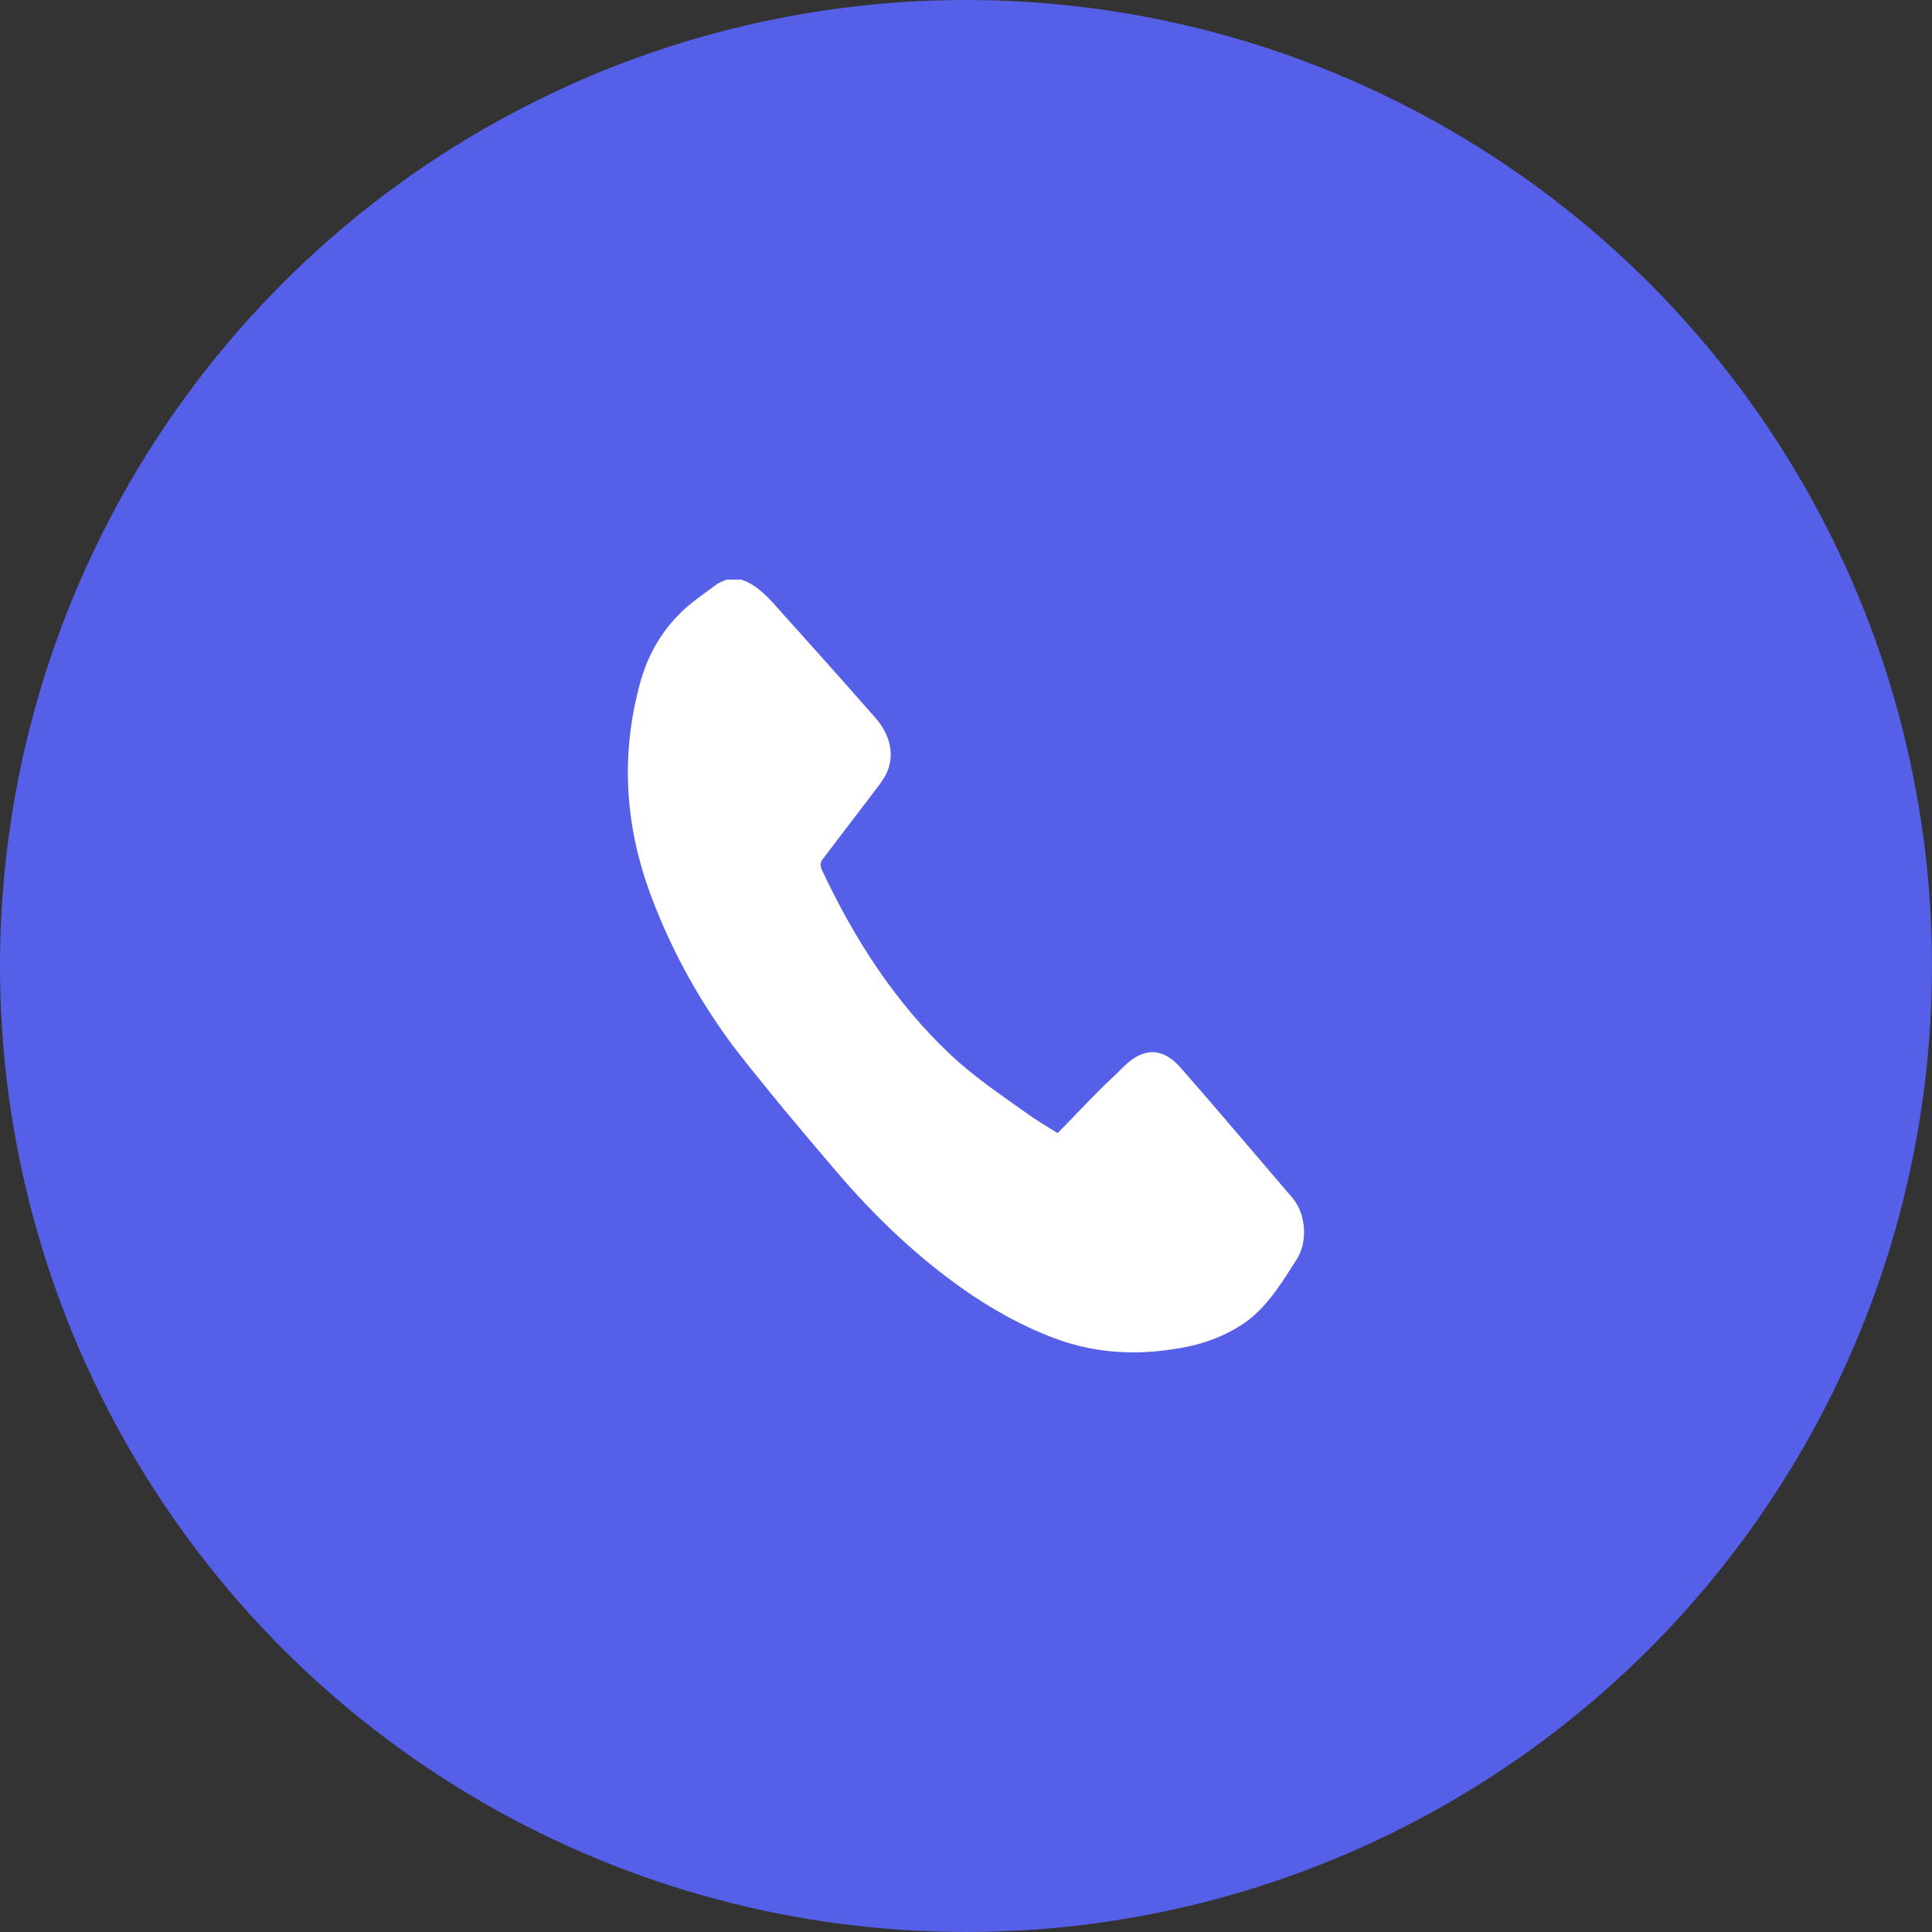
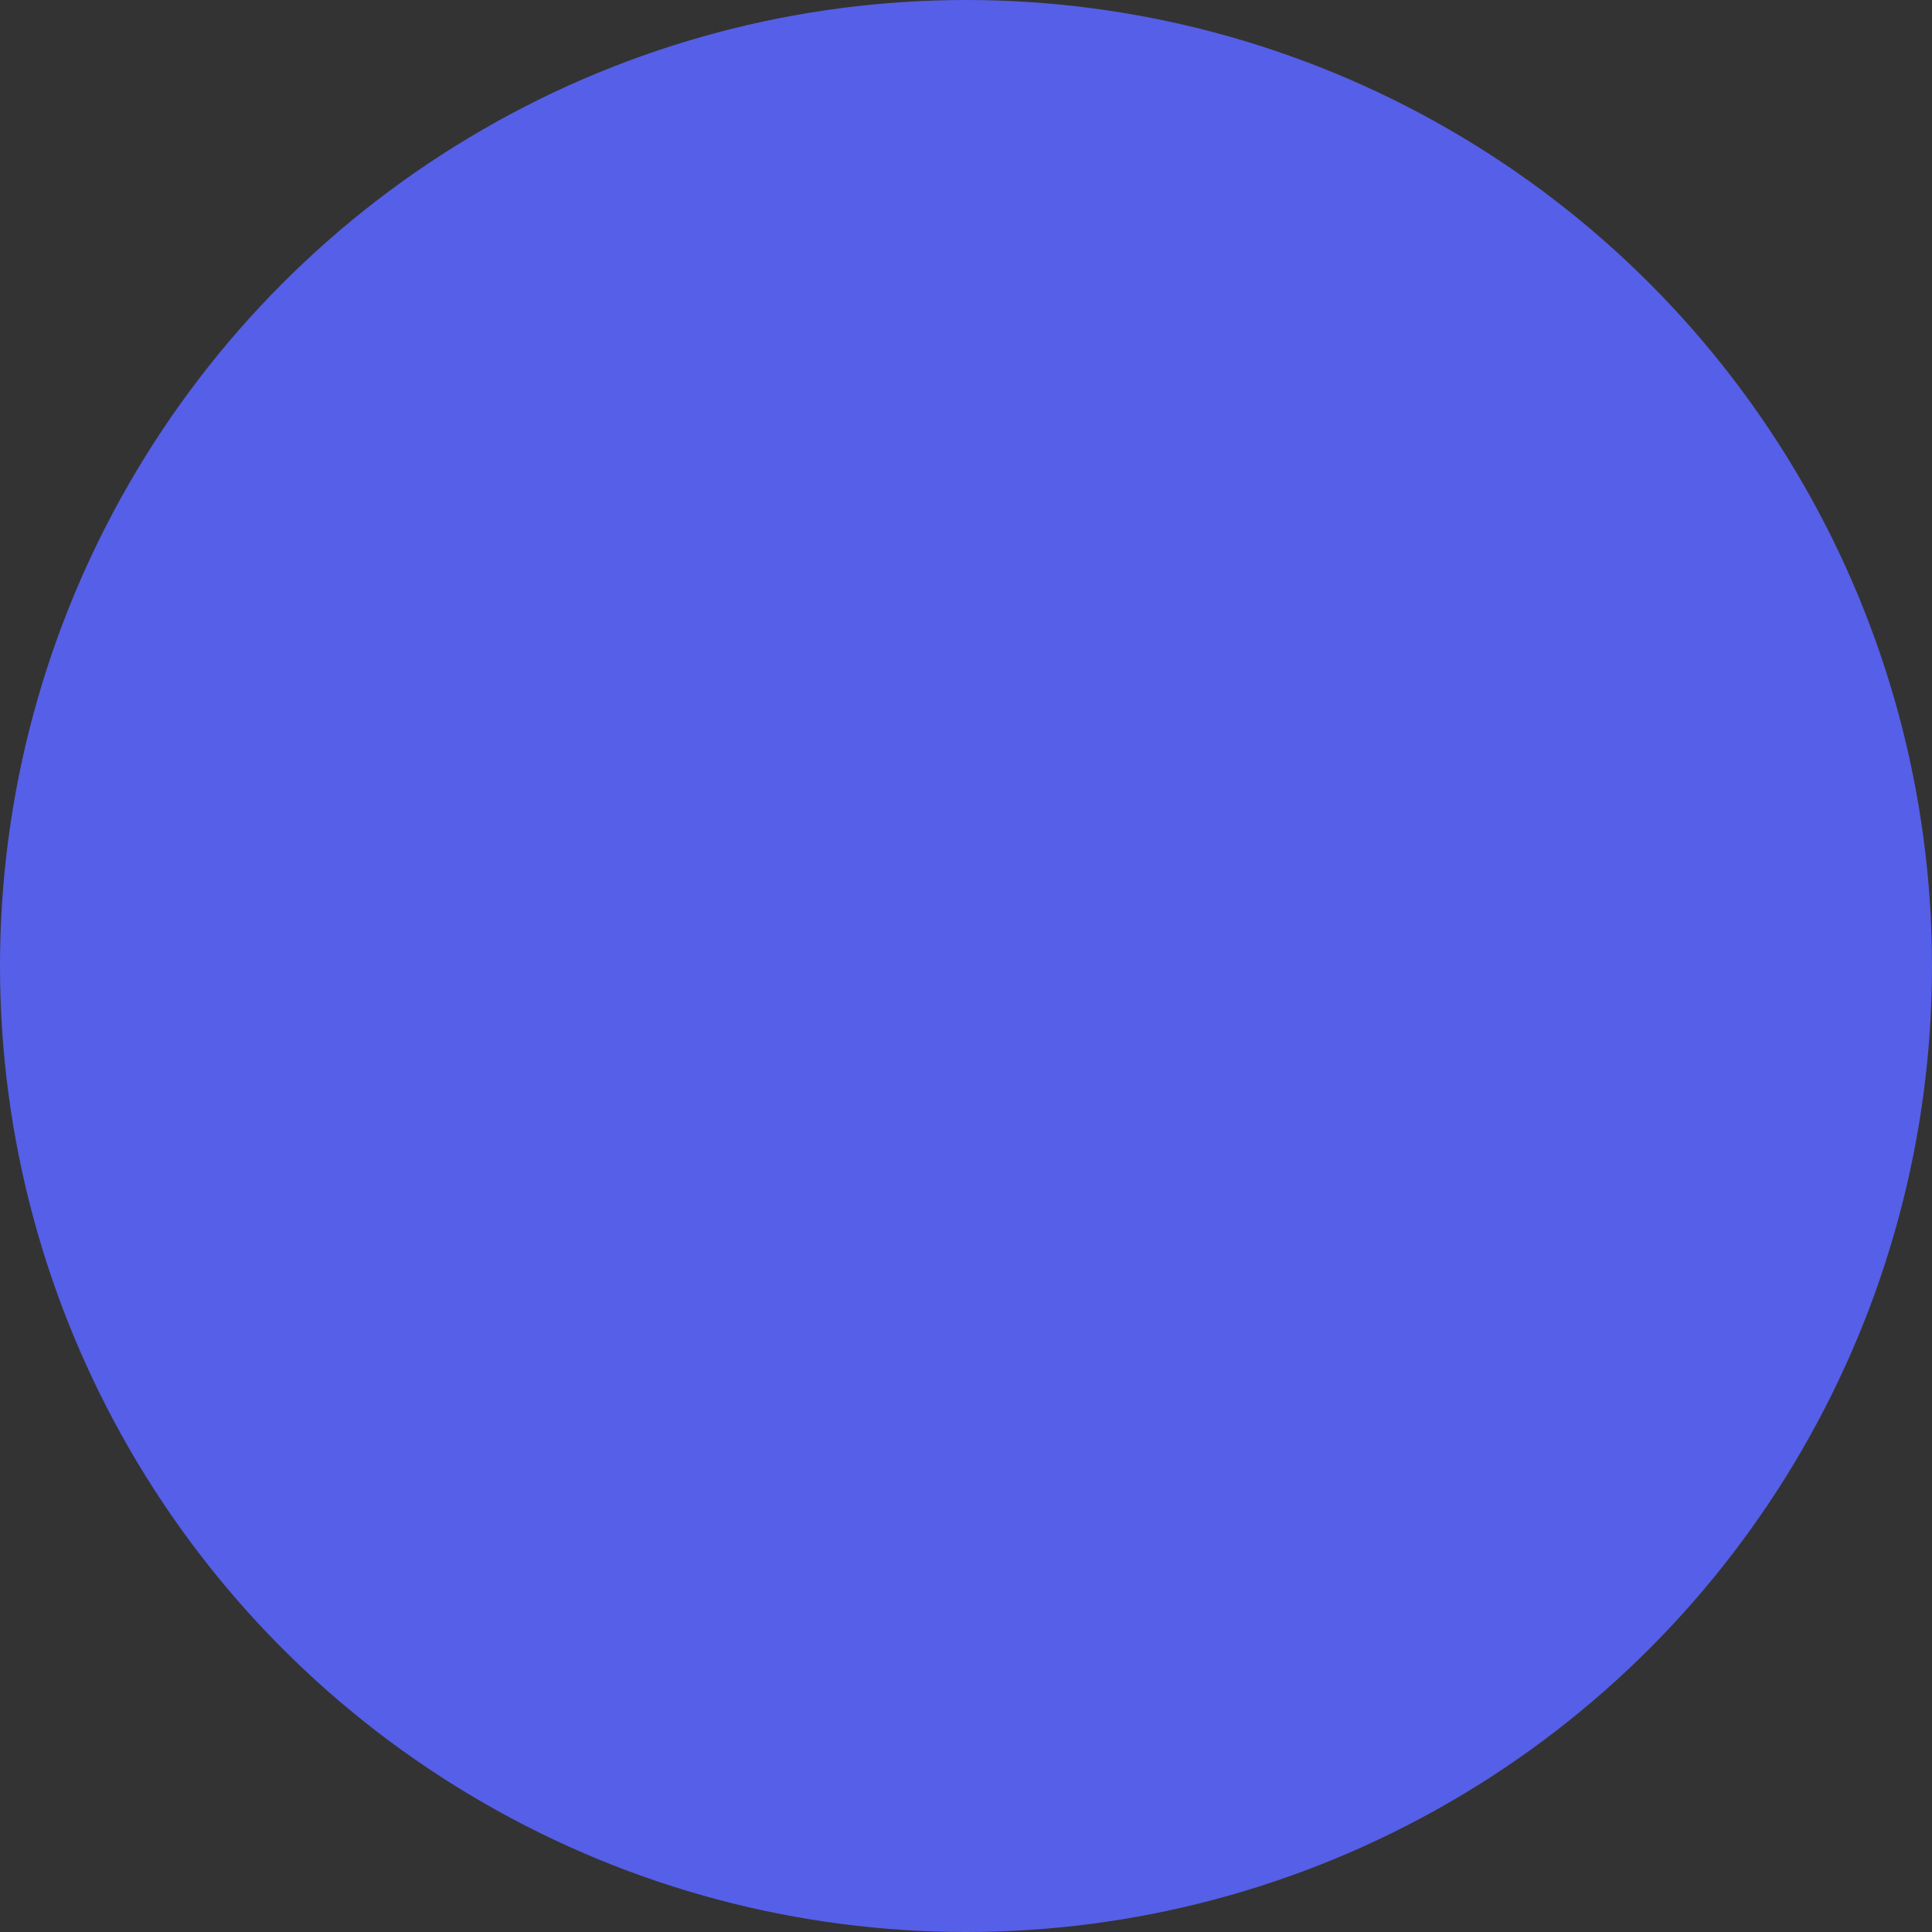
<svg xmlns="http://www.w3.org/2000/svg" width="40" height="40" viewBox="0 0 40 40" fill="none">
  <rect x="0" y="0" width="40" height="40" fill="#333333" stroke="none" />
  <circle cx="20" cy="20" r="20" fill="#565FE7" />
-   <path d="M15.339 12C15.598 12.074 15.793 12.259 15.988 12.463C16.702 13.259 17.417 14.055 18.131 14.87C18.423 15.203 18.52 15.61 18.374 15.962C18.342 16.054 18.277 16.147 18.212 16.239C17.823 16.758 17.433 17.258 17.043 17.776C16.978 17.85 16.978 17.905 17.011 17.998C17.693 19.461 18.553 20.775 19.673 21.83C20.144 22.274 20.663 22.626 21.183 22.997C21.41 23.163 21.654 23.311 21.897 23.459C22.173 23.182 22.449 22.885 22.725 22.608C22.904 22.423 23.099 22.256 23.277 22.071C23.683 21.682 24.073 21.682 24.446 22.108C25.225 22.997 25.988 23.904 26.767 24.811C27.043 25.144 27.076 25.718 26.849 26.07C26.556 26.532 26.264 27.014 25.826 27.347C25.339 27.699 24.803 27.865 24.251 27.939C23.52 28.05 22.79 28.013 22.076 27.791C21.394 27.569 20.761 27.236 20.144 26.829C19.073 26.107 18.131 25.218 17.27 24.2C16.573 23.385 15.891 22.571 15.225 21.719C14.527 20.794 13.926 19.738 13.488 18.572C12.936 17.11 12.839 15.629 13.261 14.11C13.439 13.481 13.764 12.963 14.235 12.555C14.43 12.389 14.624 12.259 14.819 12.111C14.884 12.056 14.965 12.037 15.046 12C15.144 12 15.241 12 15.339 12Z" fill="white" />
</svg>